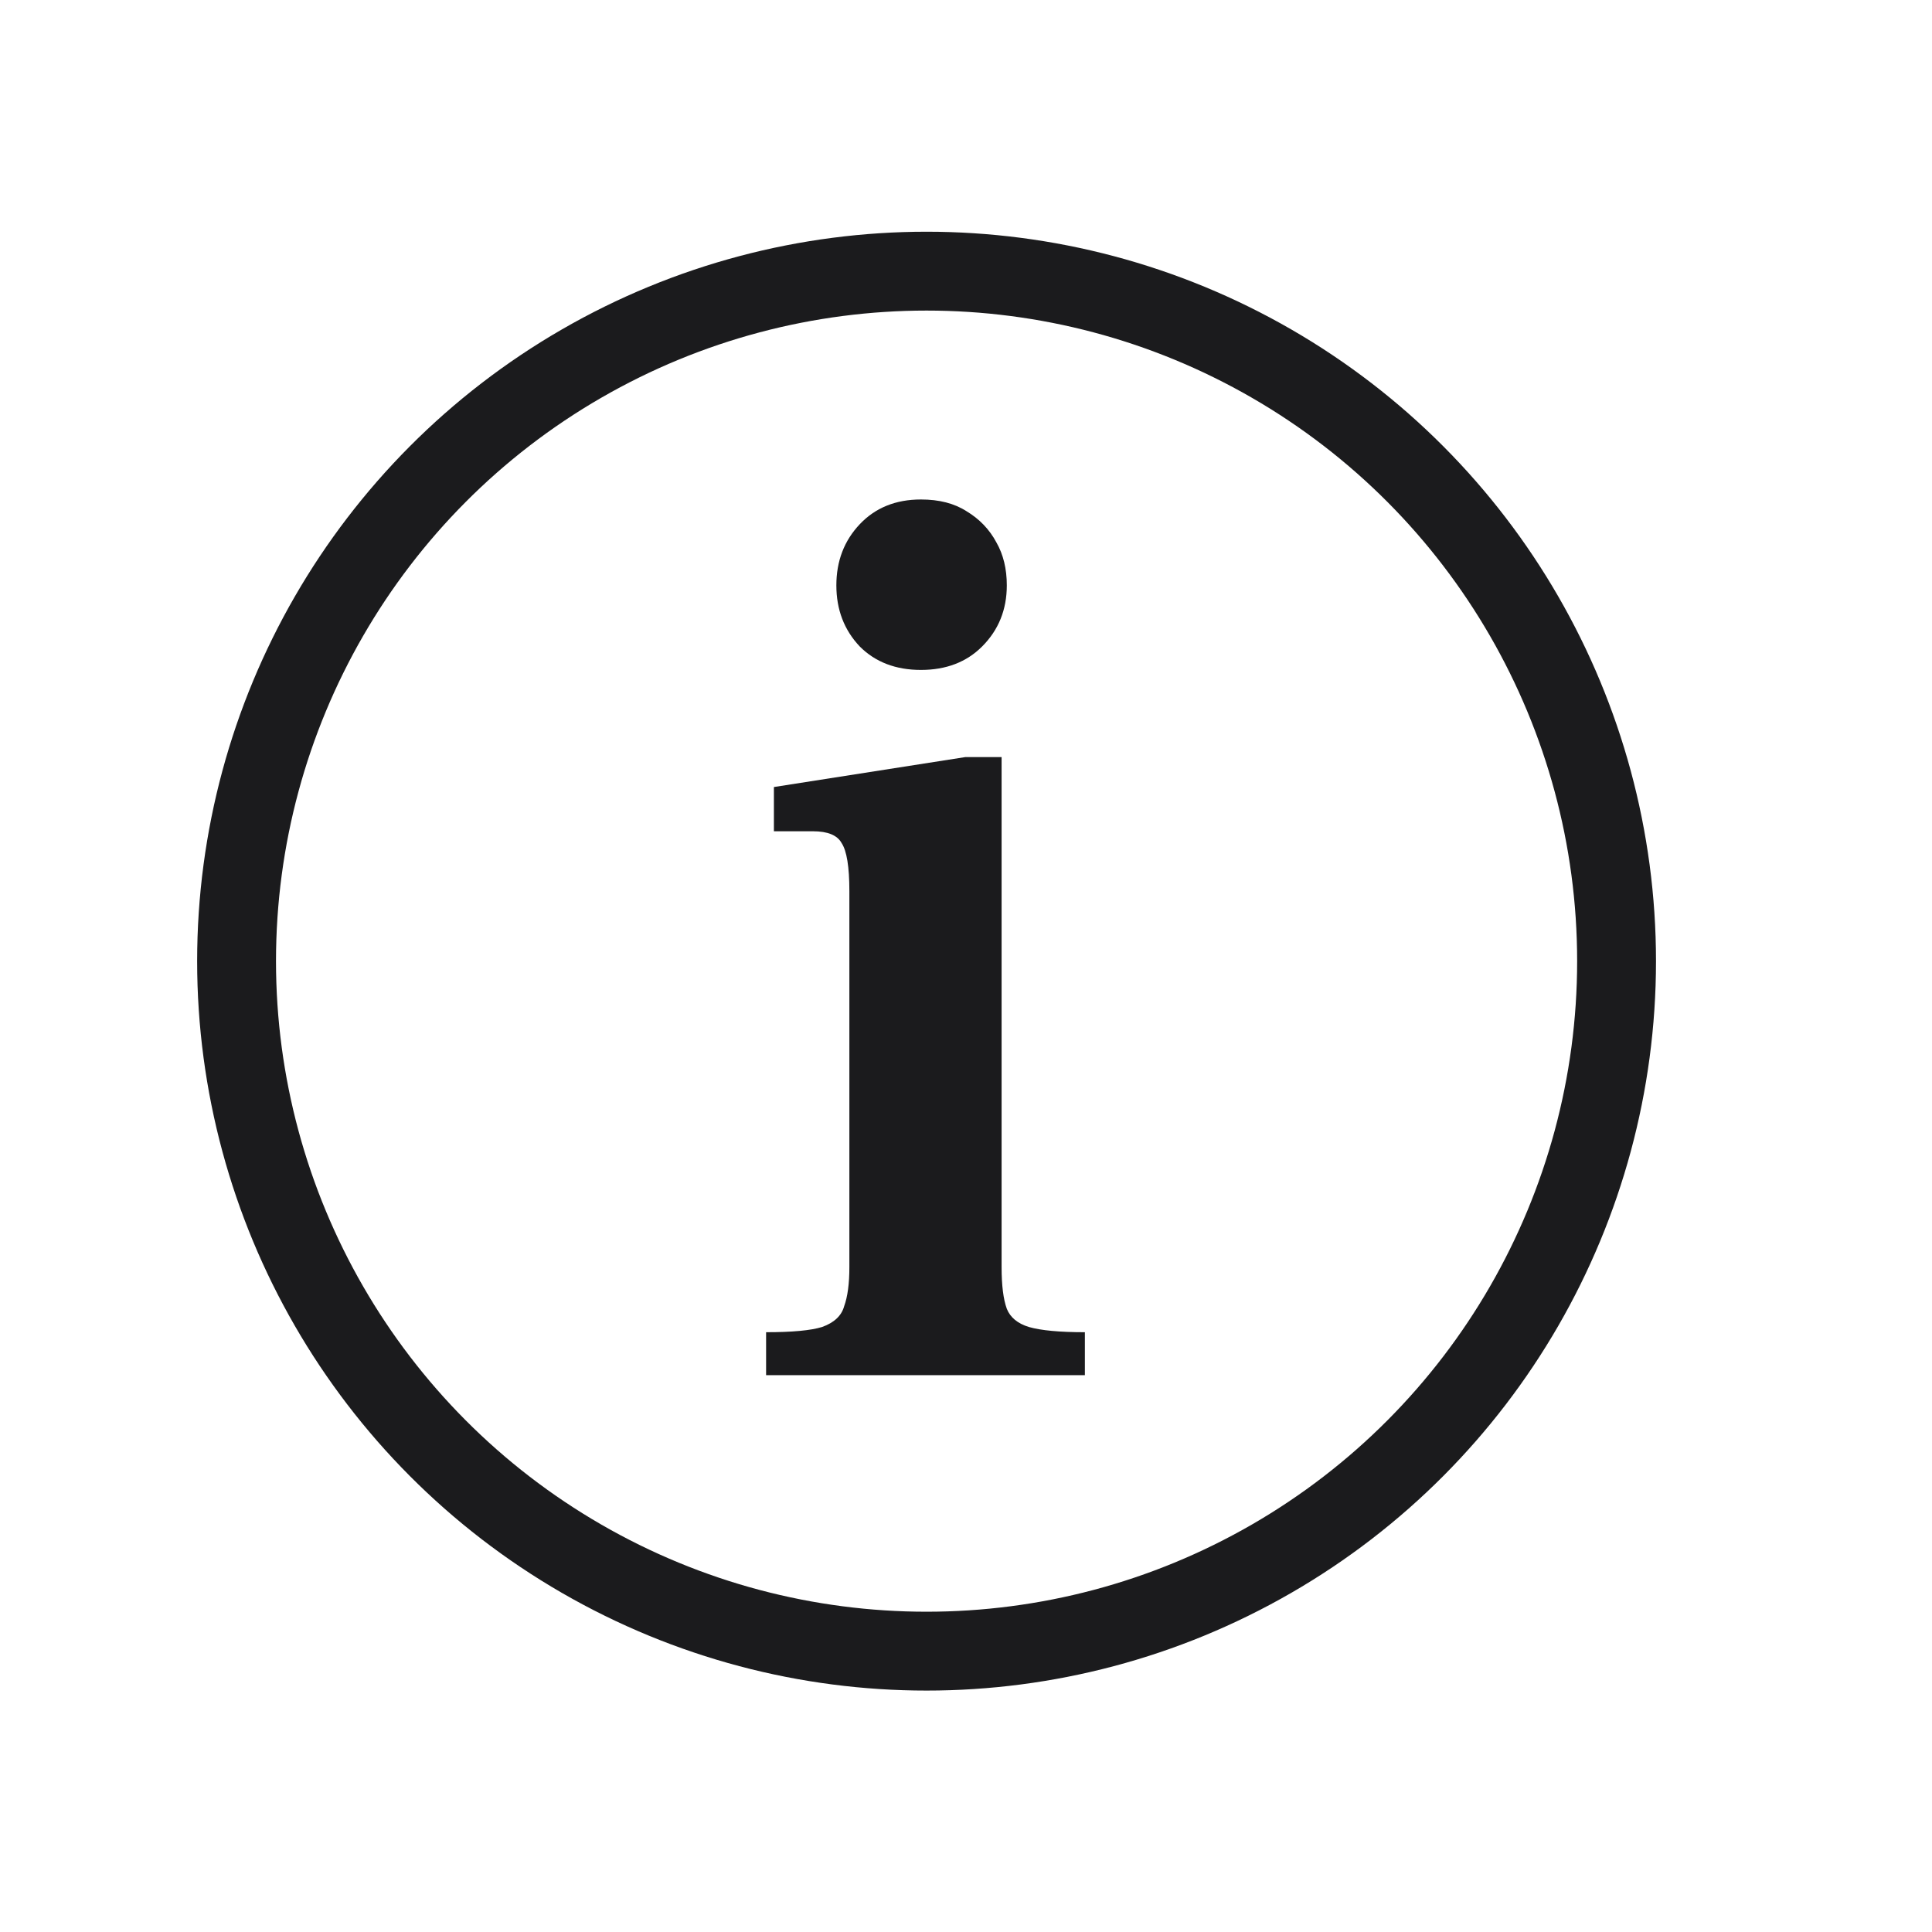
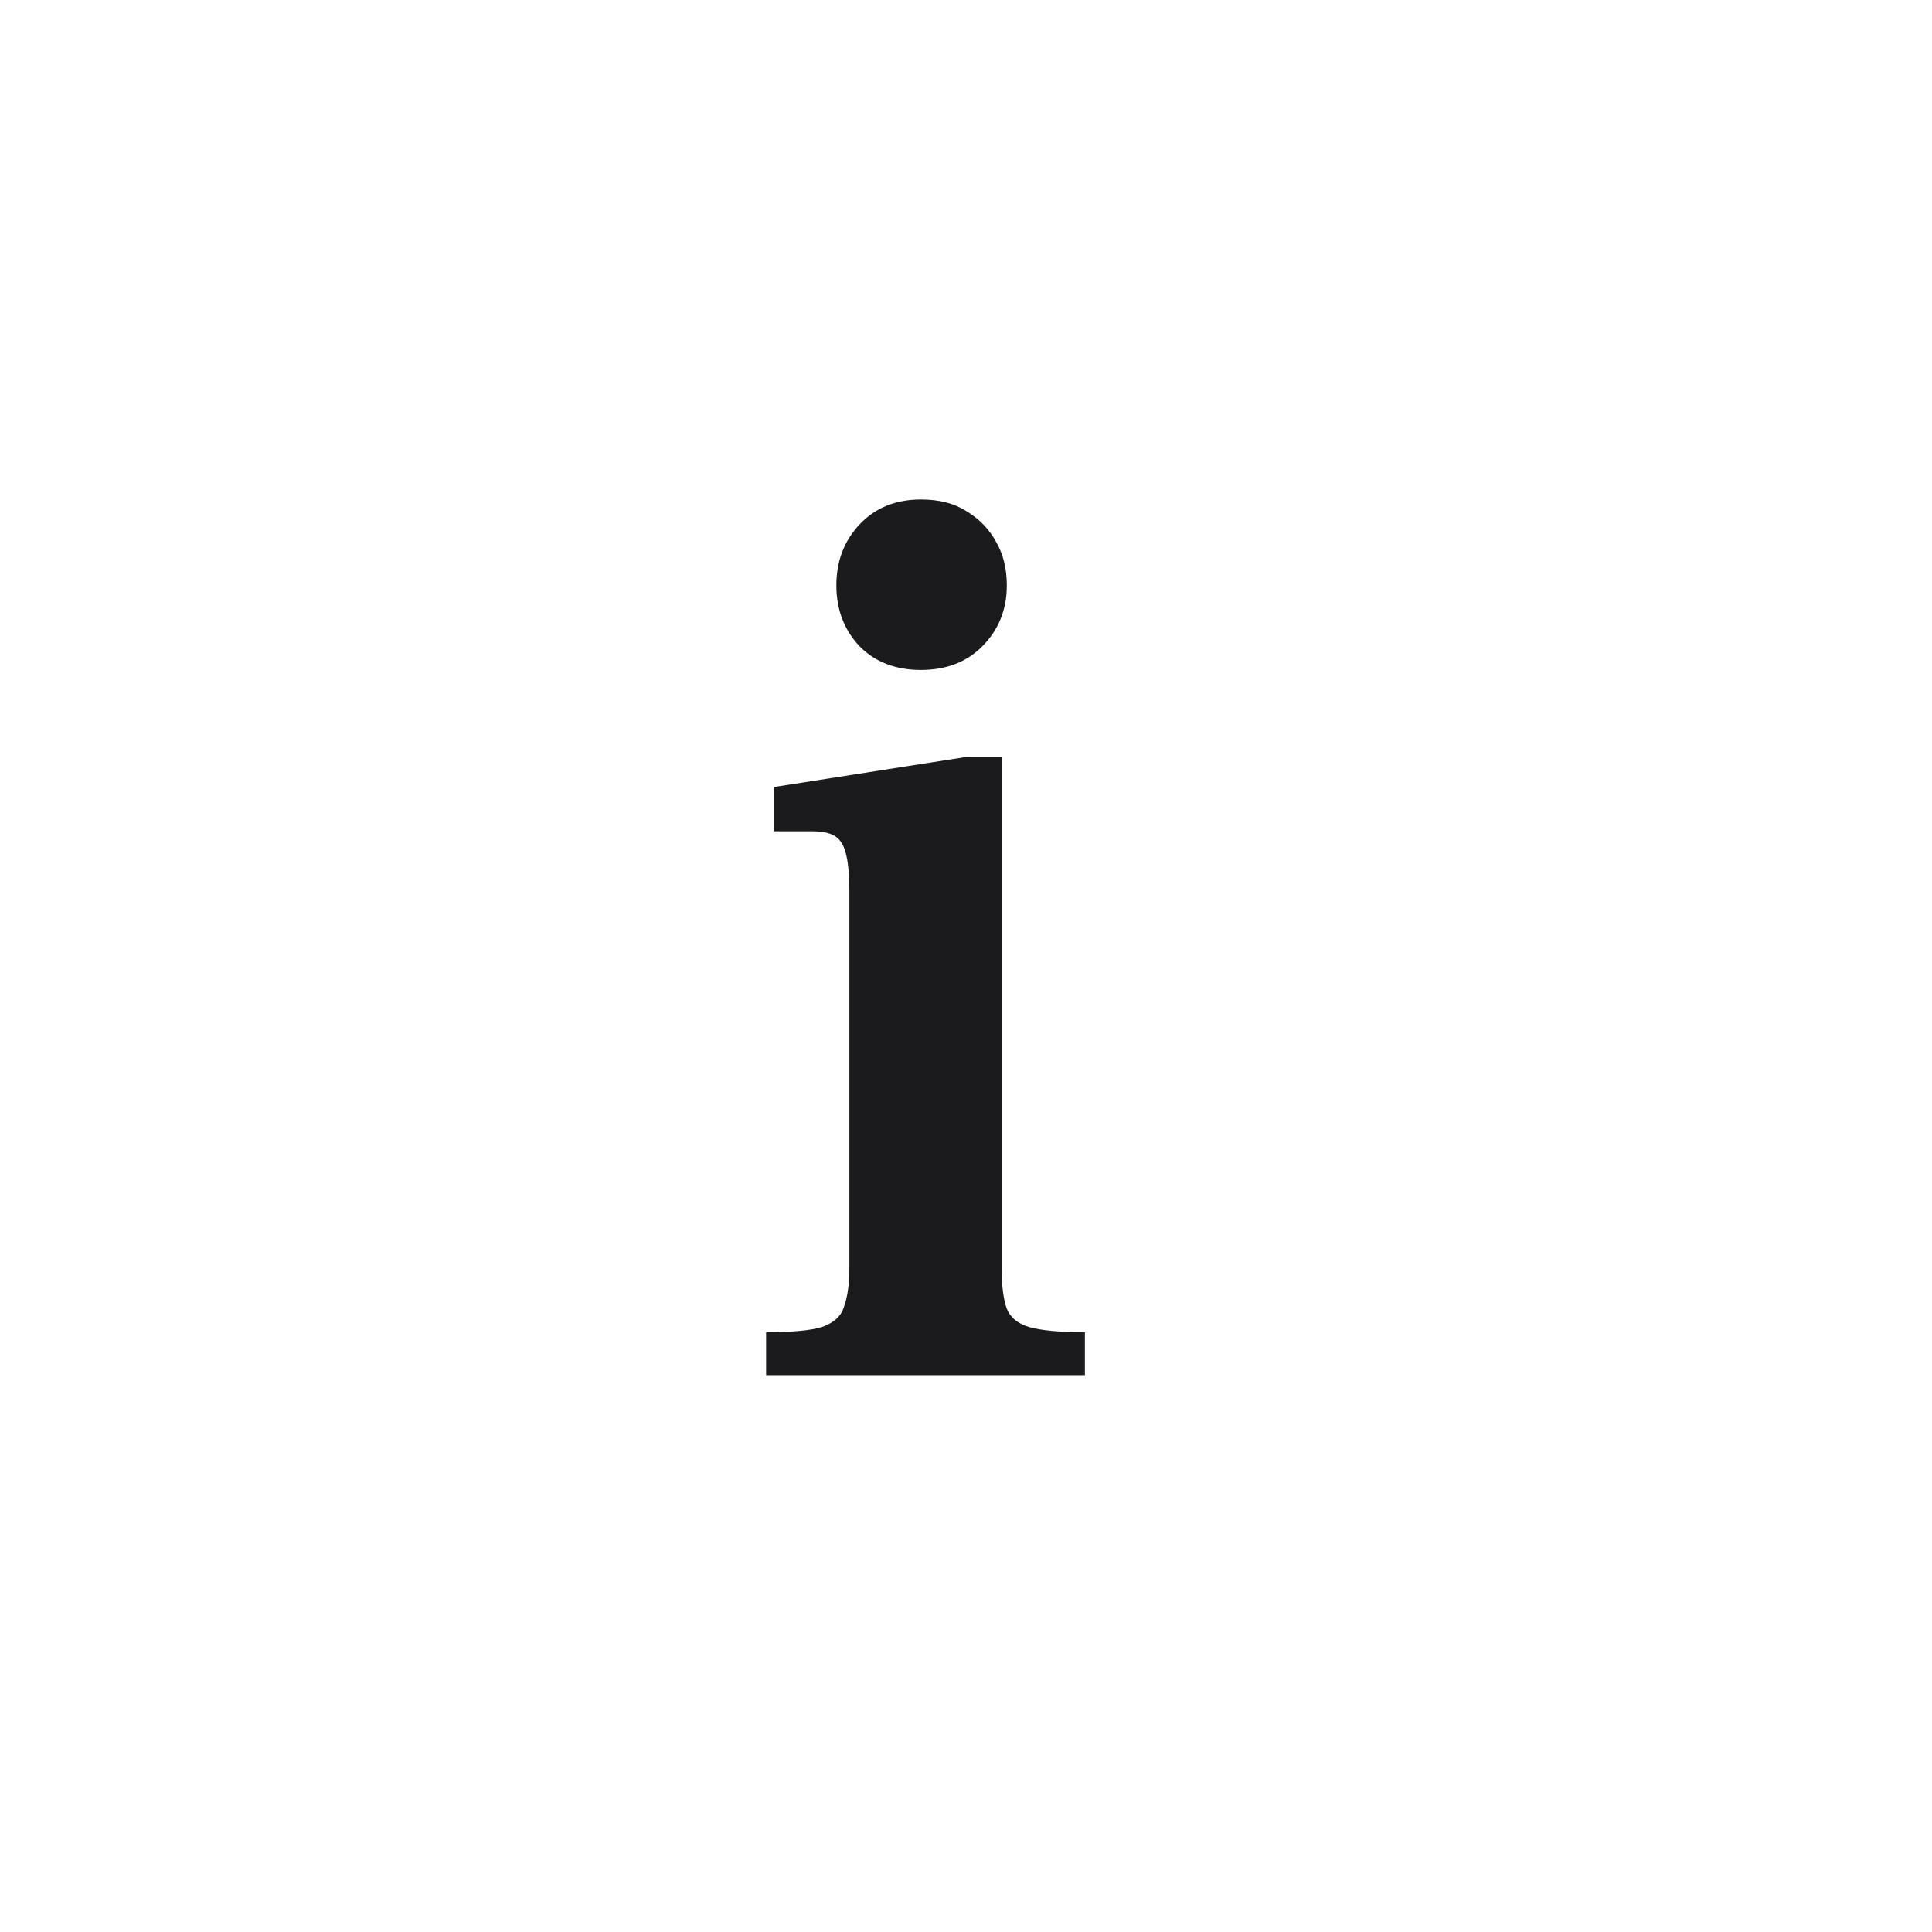
<svg xmlns="http://www.w3.org/2000/svg" width="49" height="49" viewBox="0 0 49 49" fill="none">
-   <circle cx="23.5" cy="24.377" r="17.5" stroke="#1B1B1D" stroke-width="2" />
  <path d="M19.43 34.877V33.788C20.09 33.788 20.563 33.744 20.849 33.656C21.157 33.546 21.344 33.37 21.41 33.128C21.498 32.886 21.542 32.556 21.542 32.138V22.601C21.542 21.985 21.476 21.578 21.344 21.38C21.234 21.182 20.992 21.083 20.618 21.083H19.628V19.961L24.479 19.202H25.403V32.138C25.403 32.6 25.447 32.952 25.535 33.194C25.623 33.414 25.81 33.568 26.096 33.656C26.404 33.744 26.877 33.788 27.515 33.788V34.877H19.43ZM23.357 16.991C22.719 16.991 22.202 16.793 21.806 16.397C21.41 15.979 21.212 15.462 21.212 14.846C21.212 14.23 21.41 13.713 21.806 13.295C22.202 12.877 22.719 12.668 23.357 12.668C23.819 12.668 24.204 12.767 24.512 12.965C24.842 13.163 25.095 13.427 25.271 13.757C25.447 14.065 25.535 14.428 25.535 14.846C25.535 15.462 25.326 15.979 24.908 16.397C24.512 16.793 23.995 16.991 23.357 16.991Z" fill="#1B1B1D" />
</svg>